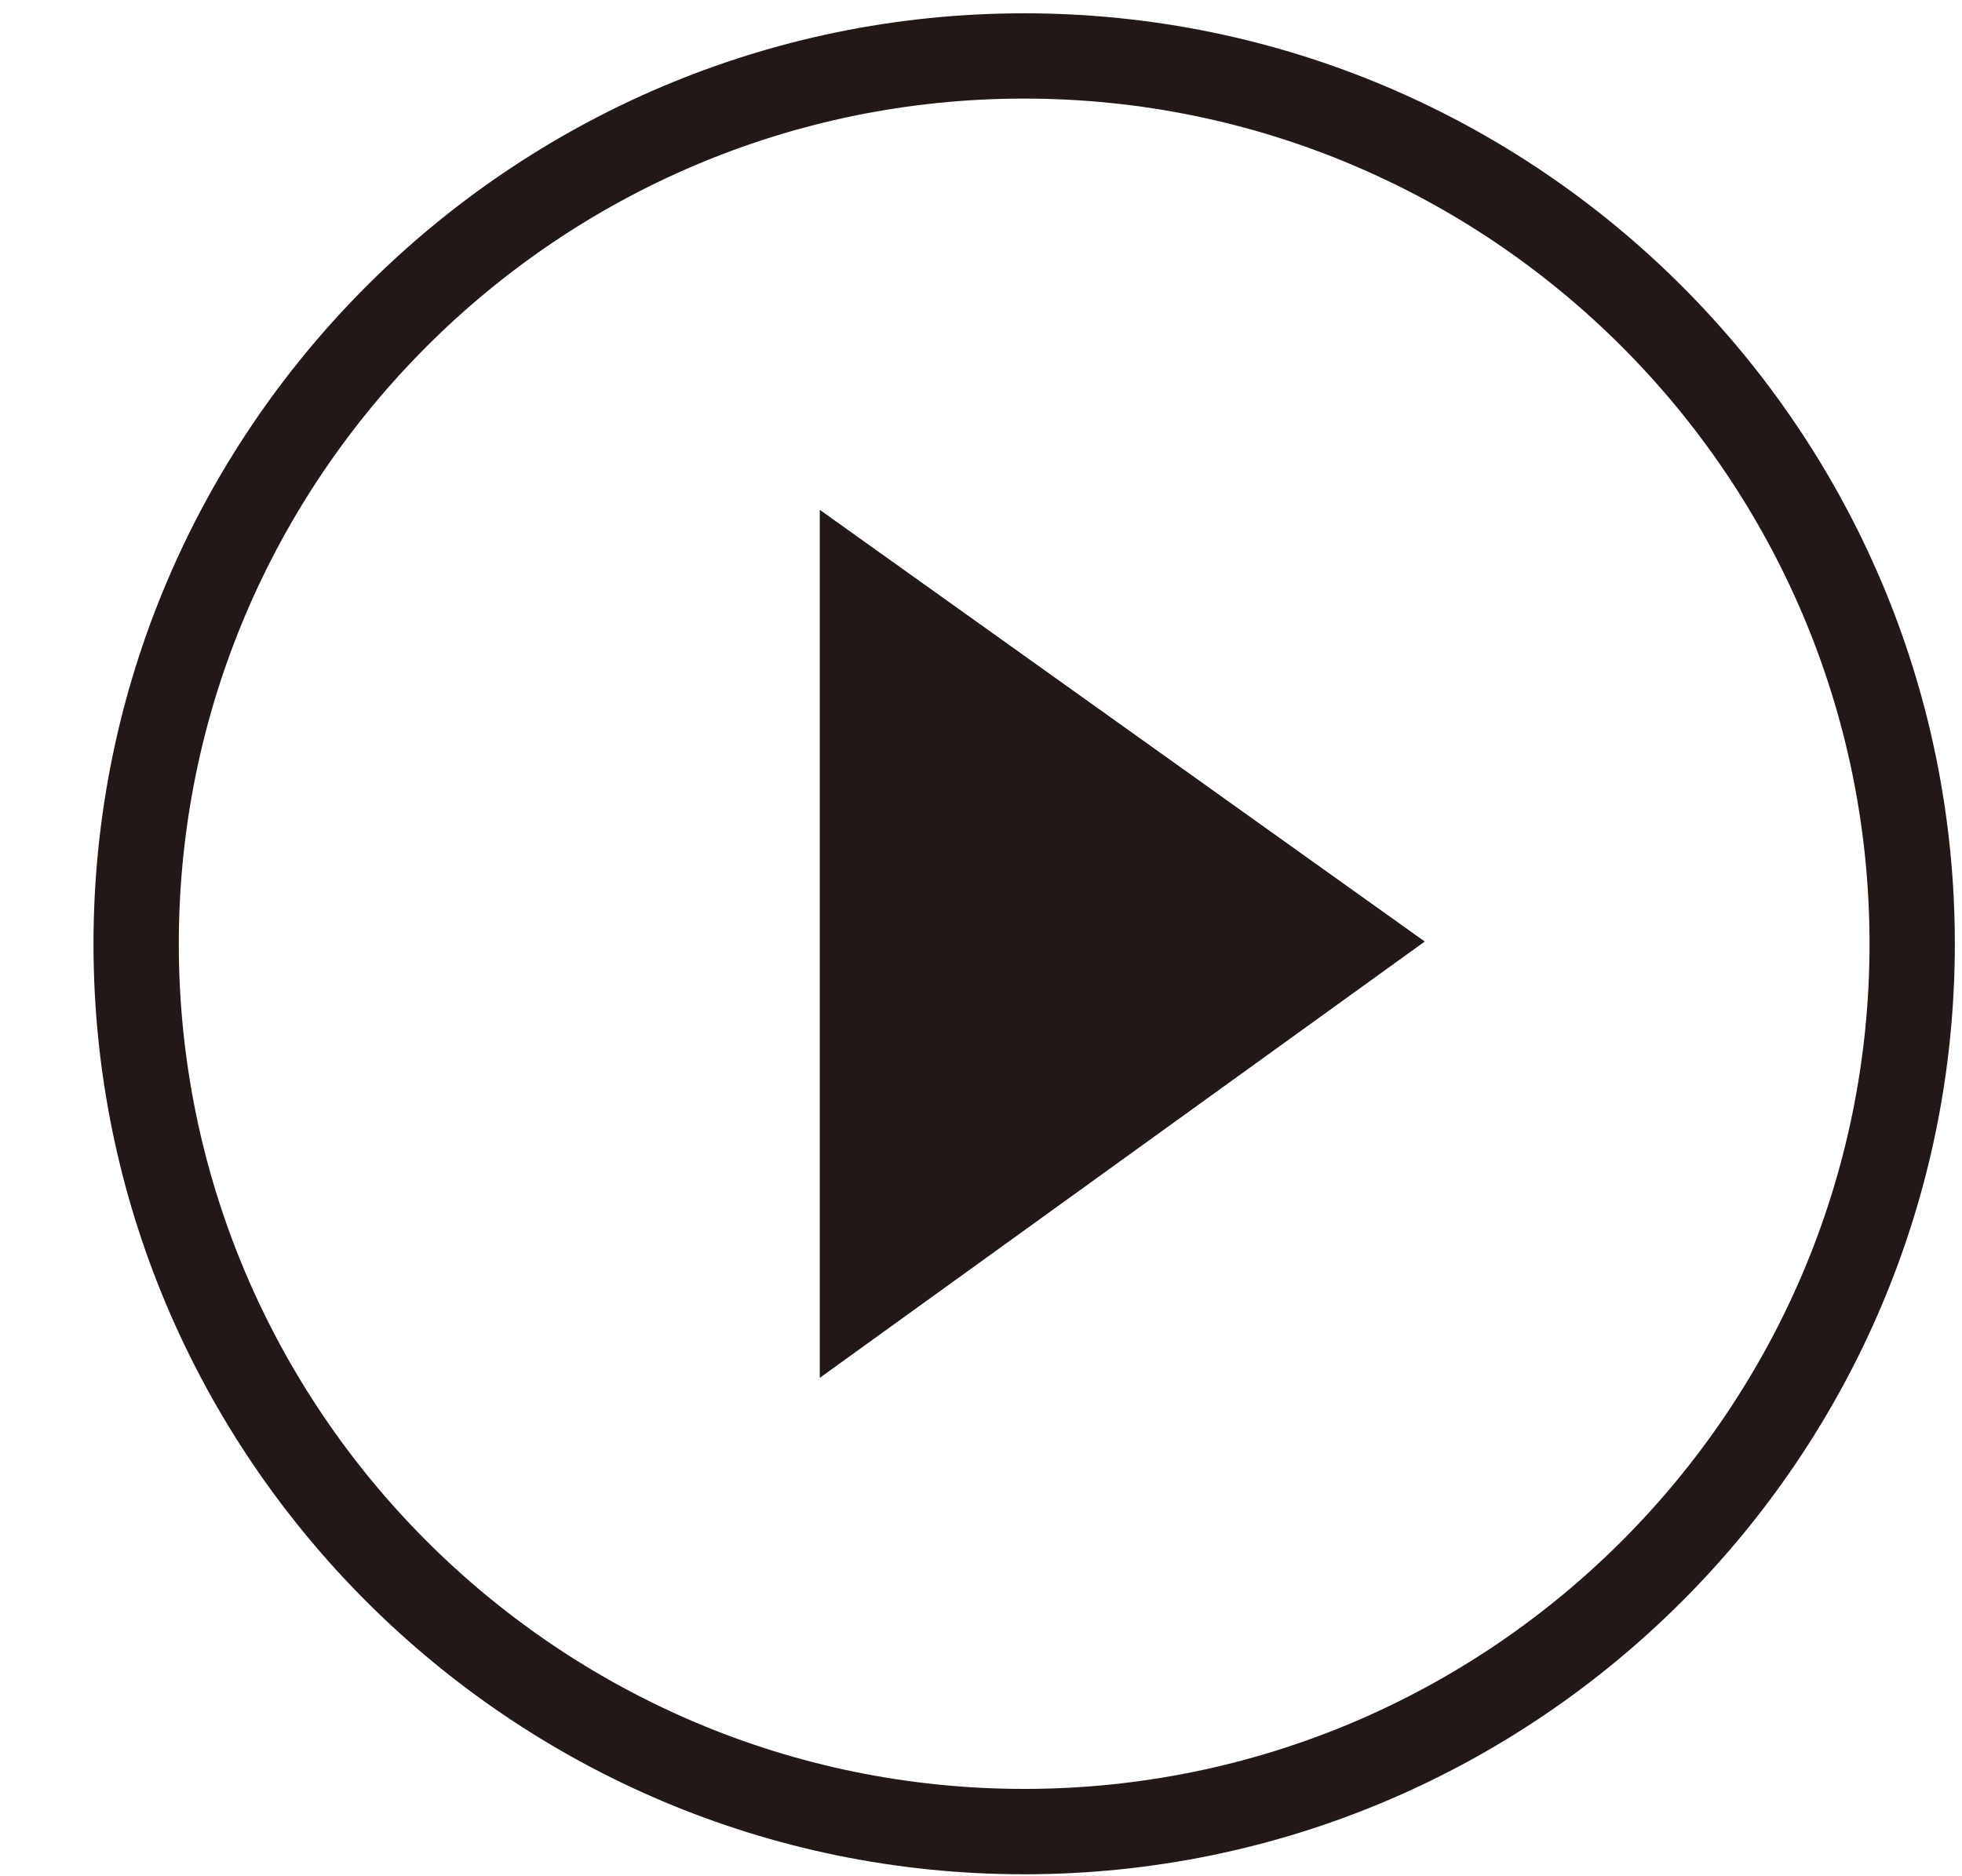
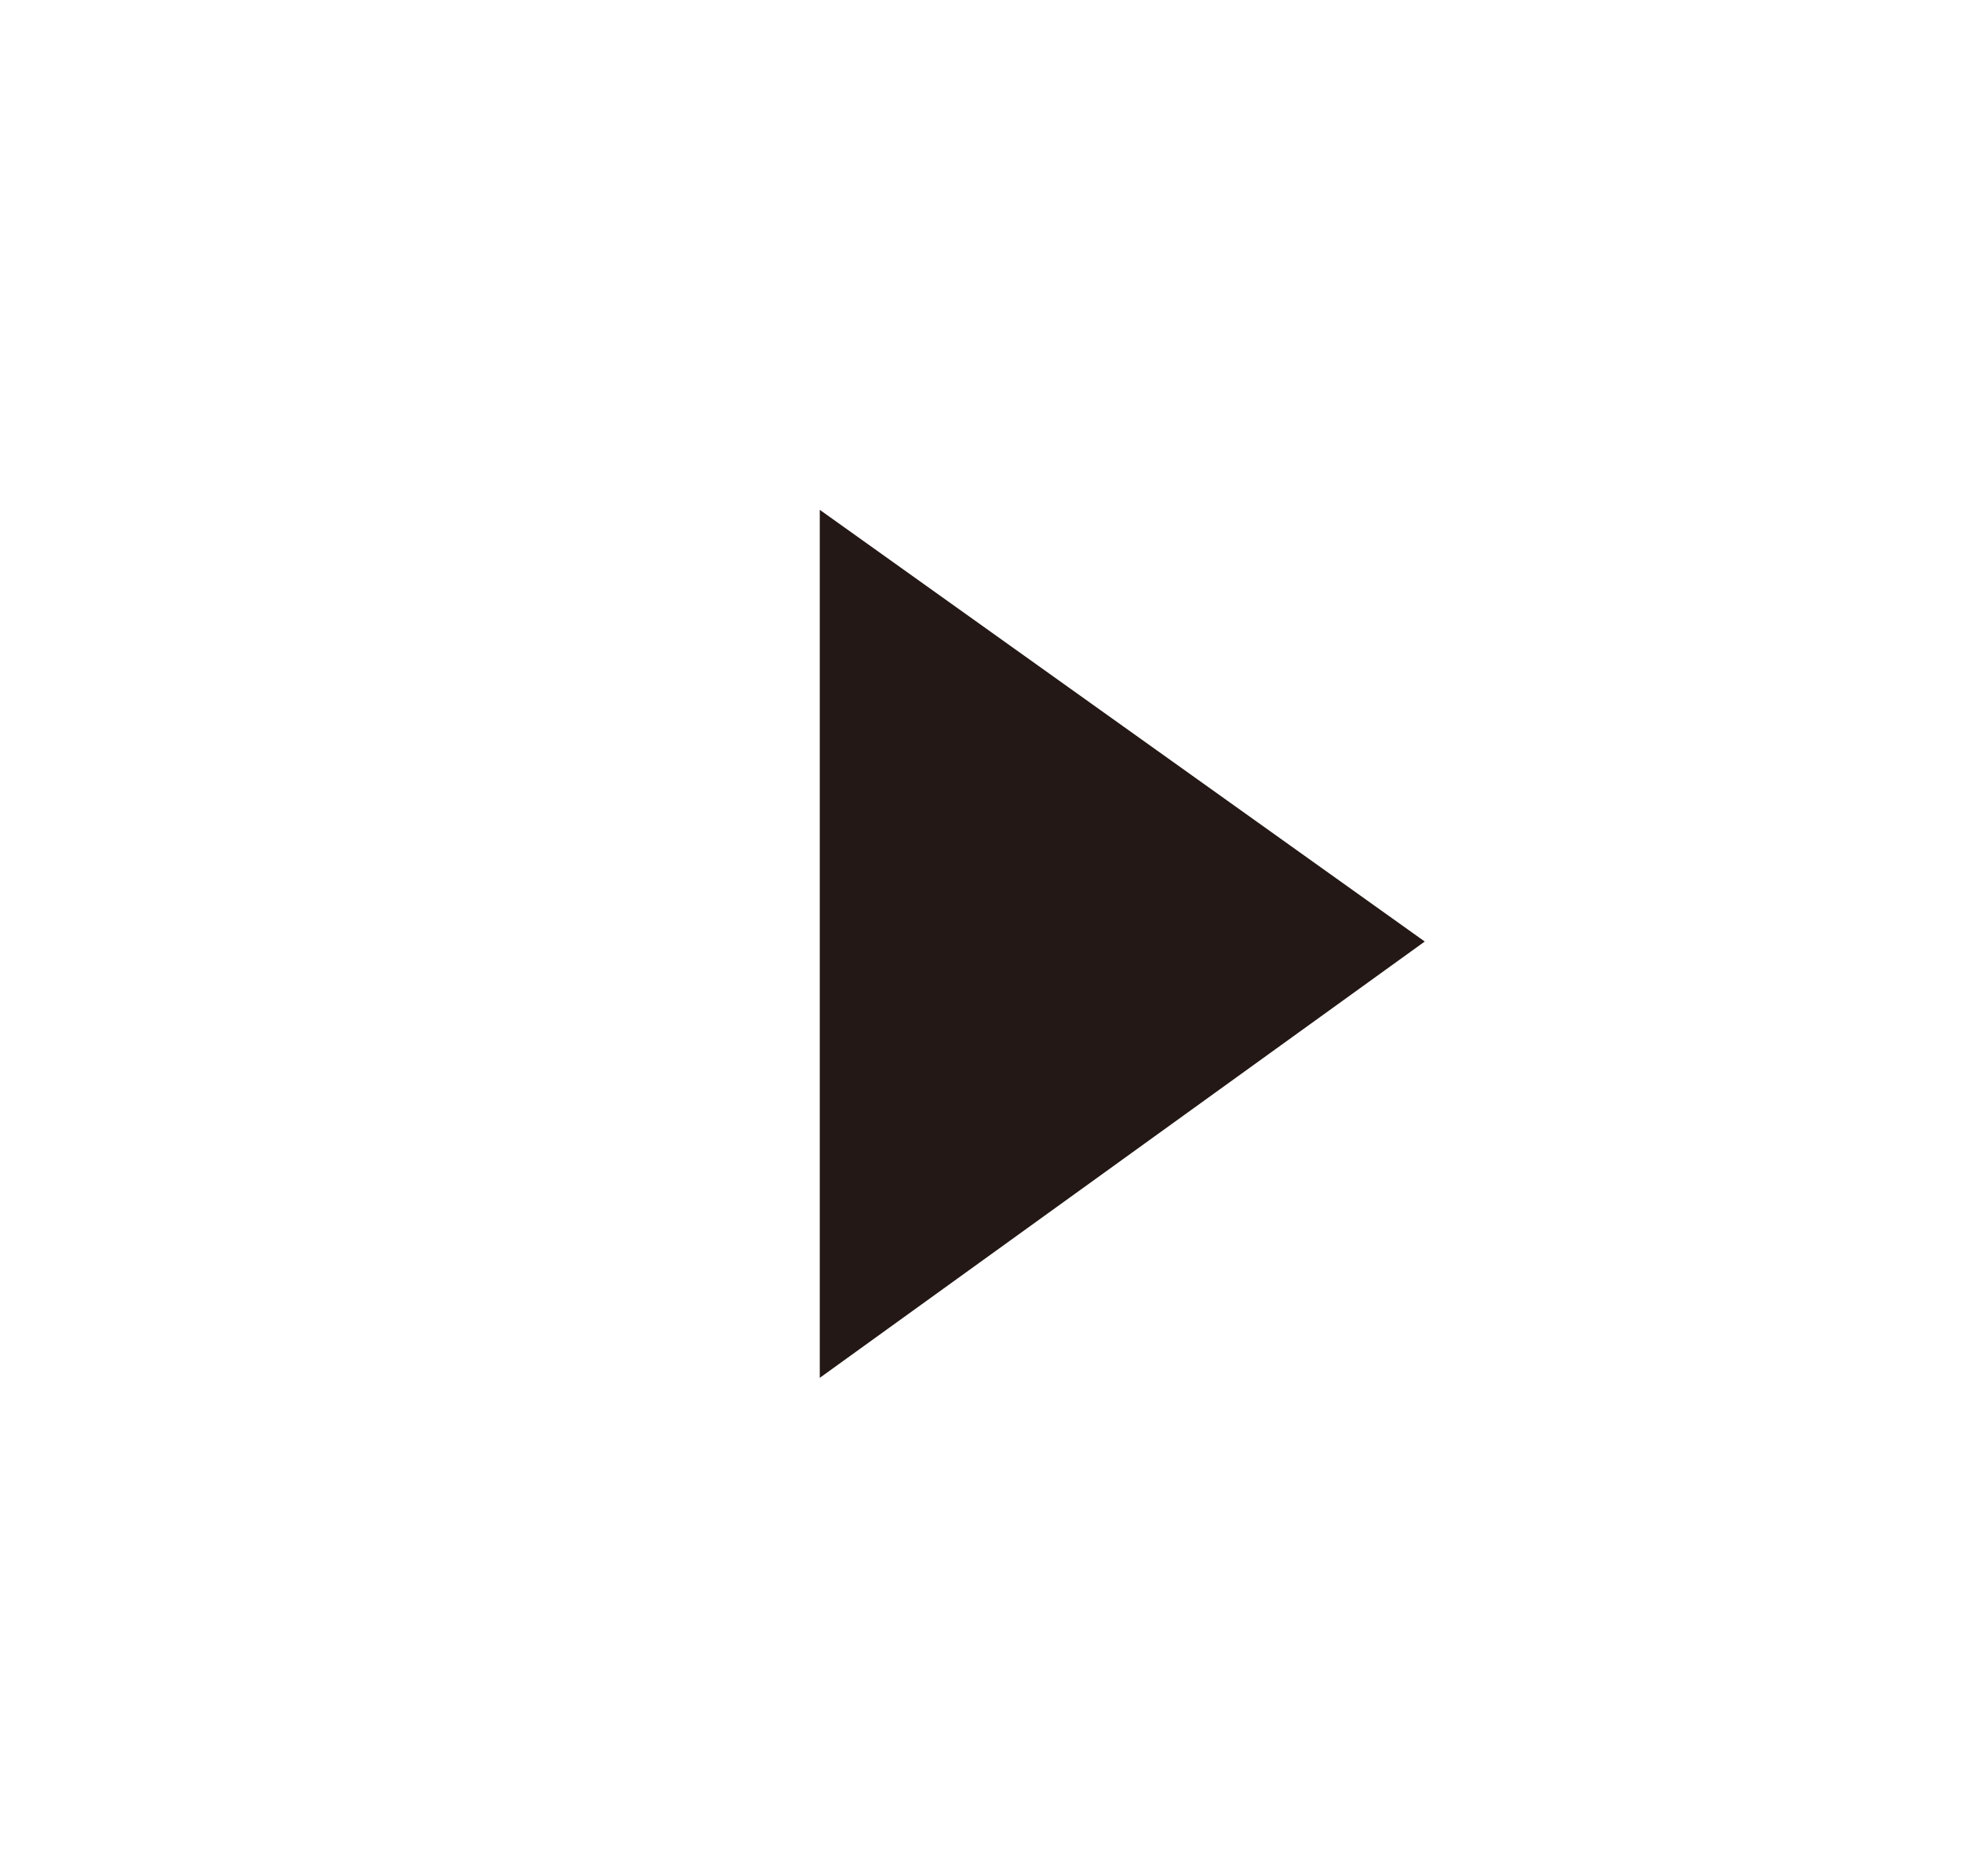
<svg xmlns="http://www.w3.org/2000/svg" version="1.1" id="レイヤー_1" x="0px" y="0px" width="23px" height="22px" viewBox="0 0 23 22" enable-background="new 0 0 23 22" xml:space="preserve">
-   <rect x="6.866" fill="none" width="1920" height="2320.29" />
-   <path fill="#231815" d="M12.006,21.977c-6.017,0-10.91-4.894-10.91-10.909S5.99,0.156,12.006,0.156  c6.017,0,10.91,4.896,10.91,10.911S18.022,21.977,12.006,21.977z M12.006,1.156c-5.465,0-9.91,4.446-9.91,9.911  c0,5.464,4.445,9.909,9.91,9.909s9.91-4.444,9.91-9.909S17.47,1.156,12.006,1.156z" />
  <g>
    <g>
-       <path fill="#231815" d="M16.702,11.04L9.61,16.156V5.978L16.702,11.04z" />
+       <path fill="#231815" d="M16.702,11.04L9.61,16.156V5.978L16.702,11.04" />
    </g>
  </g>
-   <rect id="_x3C_スライス_x3E__1_" x="1" fill="none" width="22" height="22" />
</svg>